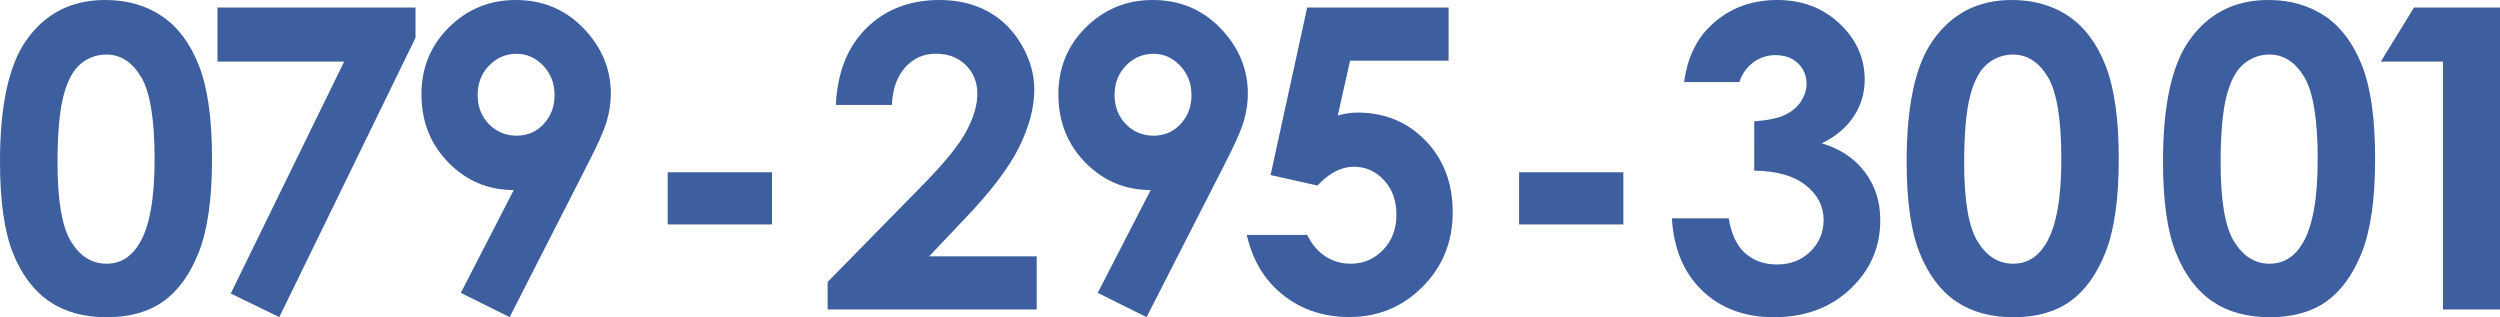
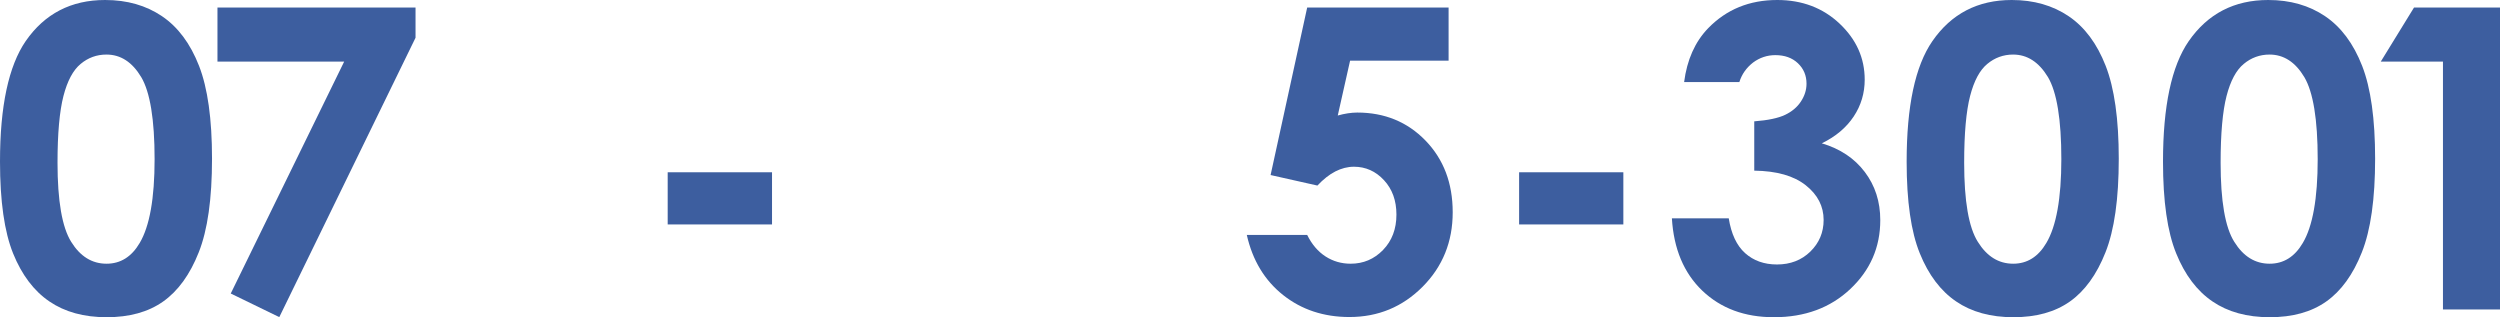
<svg xmlns="http://www.w3.org/2000/svg" version="1.1" id="レイヤー_1" x="0px" y="0px" width="261.65px" height="33.19px" viewBox="0 0 261.65 33.19" style="enable-background:new 0 0 261.65 33.19;" xml:space="preserve">
  <style type="text/css">
	.st0{fill:#3D5E9F;}
</style>
  <g>
    <path class="st0" d="M11,0c2.31,0,4.29,0.57,5.96,1.7c1.67,1.13,2.96,2.86,3.87,5.19c0.91,2.33,1.36,5.57,1.36,9.72   c0,4.2-0.46,7.46-1.39,9.8c-0.92,2.33-2.17,4.05-3.73,5.15c-1.56,1.1-3.53,1.64-5.91,1.64c-2.38,0-4.38-0.55-5.99-1.65   c-1.62-1.1-2.89-2.78-3.8-5.03C0.46,24.26,0,21.06,0,16.91c0-5.8,0.9-10,2.69-12.61C4.68,1.43,7.45,0,11,0z M11.14,5.71   c-1.02,0-1.92,0.33-2.7,0.98c-0.79,0.65-1.39,1.77-1.8,3.36s-0.62,3.92-0.62,6.98c0,4,0.48,6.76,1.43,8.28   c0.95,1.53,2.18,2.29,3.7,2.29c1.46,0,2.62-0.72,3.47-2.17c1.04-1.75,1.56-4.67,1.56-8.77c0-4.15-0.47-7.02-1.4-8.59   C13.84,6.5,12.63,5.71,11.14,5.71z" />
    <path class="st0" d="M22.76,0.79h20.73v3.16L29.23,33.19l-5.08-2.47L36.02,6.45H22.76V0.79z" />
-     <path class="st0" d="M53.34,33.19l-5.11-2.54l5.54-10.76c-2.68,0-4.96-0.96-6.84-2.88s-2.82-4.3-2.82-7.15   c0-2.76,0.96-5.1,2.89-7.01C48.92,0.96,51.24,0,53.96,0c2.85,0,5.22,0.99,7.12,2.97c1.9,1.98,2.85,4.26,2.85,6.83   c0,0.97-0.15,1.95-0.44,2.93c-0.29,0.98-0.97,2.49-2.03,4.54L53.34,33.19z M54.09,14.2c1.12,0,2.06-0.41,2.81-1.22   c0.76-0.81,1.14-1.82,1.14-3.02c0-1.23-0.4-2.26-1.19-3.09s-1.72-1.24-2.78-1.24c-1.12,0-2.08,0.41-2.88,1.23   c-0.8,0.82-1.2,1.85-1.2,3.08c0,1.21,0.39,2.23,1.17,3.04C51.94,13.79,52.92,14.2,54.09,14.2z" />
    <path class="st0" d="M69.88,18.03H80.8v5.46H69.88V18.03z" />
-     <path class="st0" d="M93.35,10.98h-5.87c0.16-3.41,1.23-6.09,3.21-8.05C92.68,0.98,95.23,0,98.33,0c1.92,0,3.61,0.4,5.08,1.21   c1.47,0.81,2.64,1.98,3.52,3.5s1.32,3.08,1.32,4.65c0,1.88-0.53,3.9-1.6,6.06c-1.07,2.16-3.02,4.72-5.86,7.67l-3.55,3.74h11.26   v5.56H86.62v-2.88l9.78-9.97c2.36-2.39,3.94-4.31,4.72-5.77c0.78-1.45,1.17-2.77,1.17-3.94c0-1.22-0.4-2.22-1.21-3.02   c-0.81-0.79-1.85-1.19-3.13-1.19c-1.29,0-2.36,0.48-3.22,1.44C93.87,8.03,93.41,9.33,93.35,10.98z" />
-     <path class="st0" d="M120,33.19l-5.11-2.54l5.54-10.76c-2.68,0-4.96-0.96-6.84-2.88s-2.82-4.3-2.82-7.15c0-2.76,0.96-5.1,2.89-7.01   C115.58,0.96,117.9,0,120.63,0c2.85,0,5.22,0.99,7.12,2.97c1.9,1.98,2.85,4.26,2.85,6.83c0,0.97-0.15,1.95-0.44,2.93   c-0.29,0.98-0.97,2.49-2.03,4.54L120,33.19z M120.75,14.2c1.12,0,2.06-0.41,2.81-1.22c0.76-0.81,1.14-1.82,1.14-3.02   c0-1.23-0.4-2.26-1.19-3.09s-1.72-1.24-2.78-1.24c-1.12,0-2.08,0.41-2.88,1.23c-0.8,0.82-1.2,1.85-1.2,3.08   c0,1.21,0.39,2.23,1.17,3.04C118.6,13.79,119.58,14.2,120.75,14.2z" />
    <path class="st0" d="M136.81,0.79h14.8v5.56H141.3l-1.29,5.74c0.36-0.1,0.71-0.18,1.05-0.23c0.34-0.05,0.67-0.08,0.99-0.08   c2.86,0,5.25,0.98,7.14,2.93c1.9,1.96,2.85,4.46,2.85,7.51c0,3.08-1.05,5.68-3.15,7.79c-2.1,2.11-4.65,3.17-7.66,3.17   c-2.69,0-5.01-0.77-6.94-2.3s-3.2-3.63-3.8-6.29h6.32c0.49,0.99,1.13,1.74,1.92,2.25c0.79,0.51,1.67,0.76,2.63,0.76   c1.33,0,2.46-0.48,3.39-1.44c0.93-0.96,1.4-2.19,1.4-3.7c0-1.46-0.43-2.66-1.3-3.6c-0.87-0.94-1.92-1.41-3.15-1.41   c-0.66,0-1.31,0.17-1.94,0.49c-0.64,0.33-1.26,0.82-1.88,1.48l-4.9-1.1L136.81,0.79z" />
    <path class="st0" d="M158.99,18.03h10.91v5.46h-10.91V18.03z" />
    <path class="st0" d="M182.04,8.59h-5.78c0.3-2.33,1.14-4.21,2.51-5.63c1.92-1.98,4.33-2.96,7.24-2.96c2.59,0,4.77,0.82,6.52,2.47   c1.75,1.65,2.63,3.6,2.63,5.87c0,1.4-0.38,2.69-1.15,3.85c-0.77,1.16-1.88,2.1-3.34,2.81c1.92,0.57,3.42,1.57,4.5,3   c1.08,1.43,1.62,3.1,1.62,5.04c0,2.84-1.05,5.24-3.14,7.21c-2.09,1.97-4.76,2.95-7.99,2.95c-3.07,0-5.56-0.93-7.5-2.78   c-1.93-1.85-2.99-4.38-3.18-7.57h5.95c0.26,1.63,0.83,2.85,1.71,3.64s1.99,1.19,3.34,1.19c1.4,0,2.57-0.45,3.49-1.35   s1.39-2,1.39-3.31c0-1.43-0.62-2.64-1.87-3.63c-1.25-0.99-3.04-1.5-5.39-1.53V12.7c1.45-0.11,2.52-0.34,3.23-0.68   c0.71-0.34,1.26-0.8,1.65-1.39c0.39-0.59,0.59-1.21,0.59-1.87c0-0.86-0.3-1.57-0.9-2.14c-0.6-0.57-1.39-0.85-2.36-0.85   c-0.86,0-1.64,0.26-2.34,0.78C182.78,7.09,182.3,7.76,182.04,8.59z" />
    <path class="st0" d="M210.55,0c2.3,0,4.29,0.57,5.96,1.7c1.67,1.13,2.96,2.86,3.87,5.19c0.91,2.33,1.37,5.57,1.37,9.72   c0,4.2-0.46,7.46-1.39,9.8c-0.92,2.33-2.17,4.05-3.73,5.15c-1.56,1.1-3.53,1.64-5.91,1.64c-2.38,0-4.38-0.55-5.99-1.65   c-1.62-1.1-2.89-2.78-3.8-5.03c-0.92-2.25-1.38-5.45-1.38-9.6c0-5.8,0.89-10,2.69-12.61C204.23,1.43,207,0,210.55,0z M210.69,5.71   c-1.01,0-1.92,0.33-2.7,0.98c-0.79,0.65-1.39,1.77-1.8,3.36s-0.62,3.92-0.62,6.98c0,4,0.47,6.76,1.43,8.28   c0.95,1.53,2.18,2.29,3.7,2.29c1.46,0,2.62-0.72,3.47-2.17c1.04-1.75,1.57-4.67,1.57-8.77c0-4.15-0.47-7.02-1.4-8.59   C213.39,6.5,212.18,5.71,210.69,5.71z" />
    <path class="st0" d="M237.39,0c2.31,0,4.29,0.57,5.96,1.7c1.67,1.13,2.96,2.86,3.87,5.19c0.91,2.33,1.36,5.57,1.36,9.72   c0,4.2-0.46,7.46-1.39,9.8c-0.92,2.33-2.17,4.05-3.73,5.15c-1.56,1.1-3.53,1.64-5.91,1.64c-2.38,0-4.38-0.55-5.99-1.65   c-1.62-1.1-2.89-2.78-3.8-5.03c-0.92-2.25-1.38-5.45-1.38-9.6c0-5.8,0.89-10,2.69-12.61C231.07,1.43,233.84,0,237.39,0z    M237.53,5.71c-1.01,0-1.92,0.33-2.7,0.98c-0.79,0.65-1.39,1.77-1.8,3.36c-0.41,1.59-0.62,3.92-0.62,6.98c0,4,0.47,6.76,1.43,8.28   c0.95,1.53,2.18,2.29,3.7,2.29c1.46,0,2.62-0.72,3.47-2.17c1.04-1.75,1.56-4.67,1.56-8.77c0-4.15-0.47-7.02-1.4-8.59   C240.23,6.5,239.02,5.71,237.53,5.71z" />
    <path class="st0" d="M252.65,0.79h9v31.6h-5.97V6.45h-6.51L252.65,0.79z" />
  </g>
</svg>